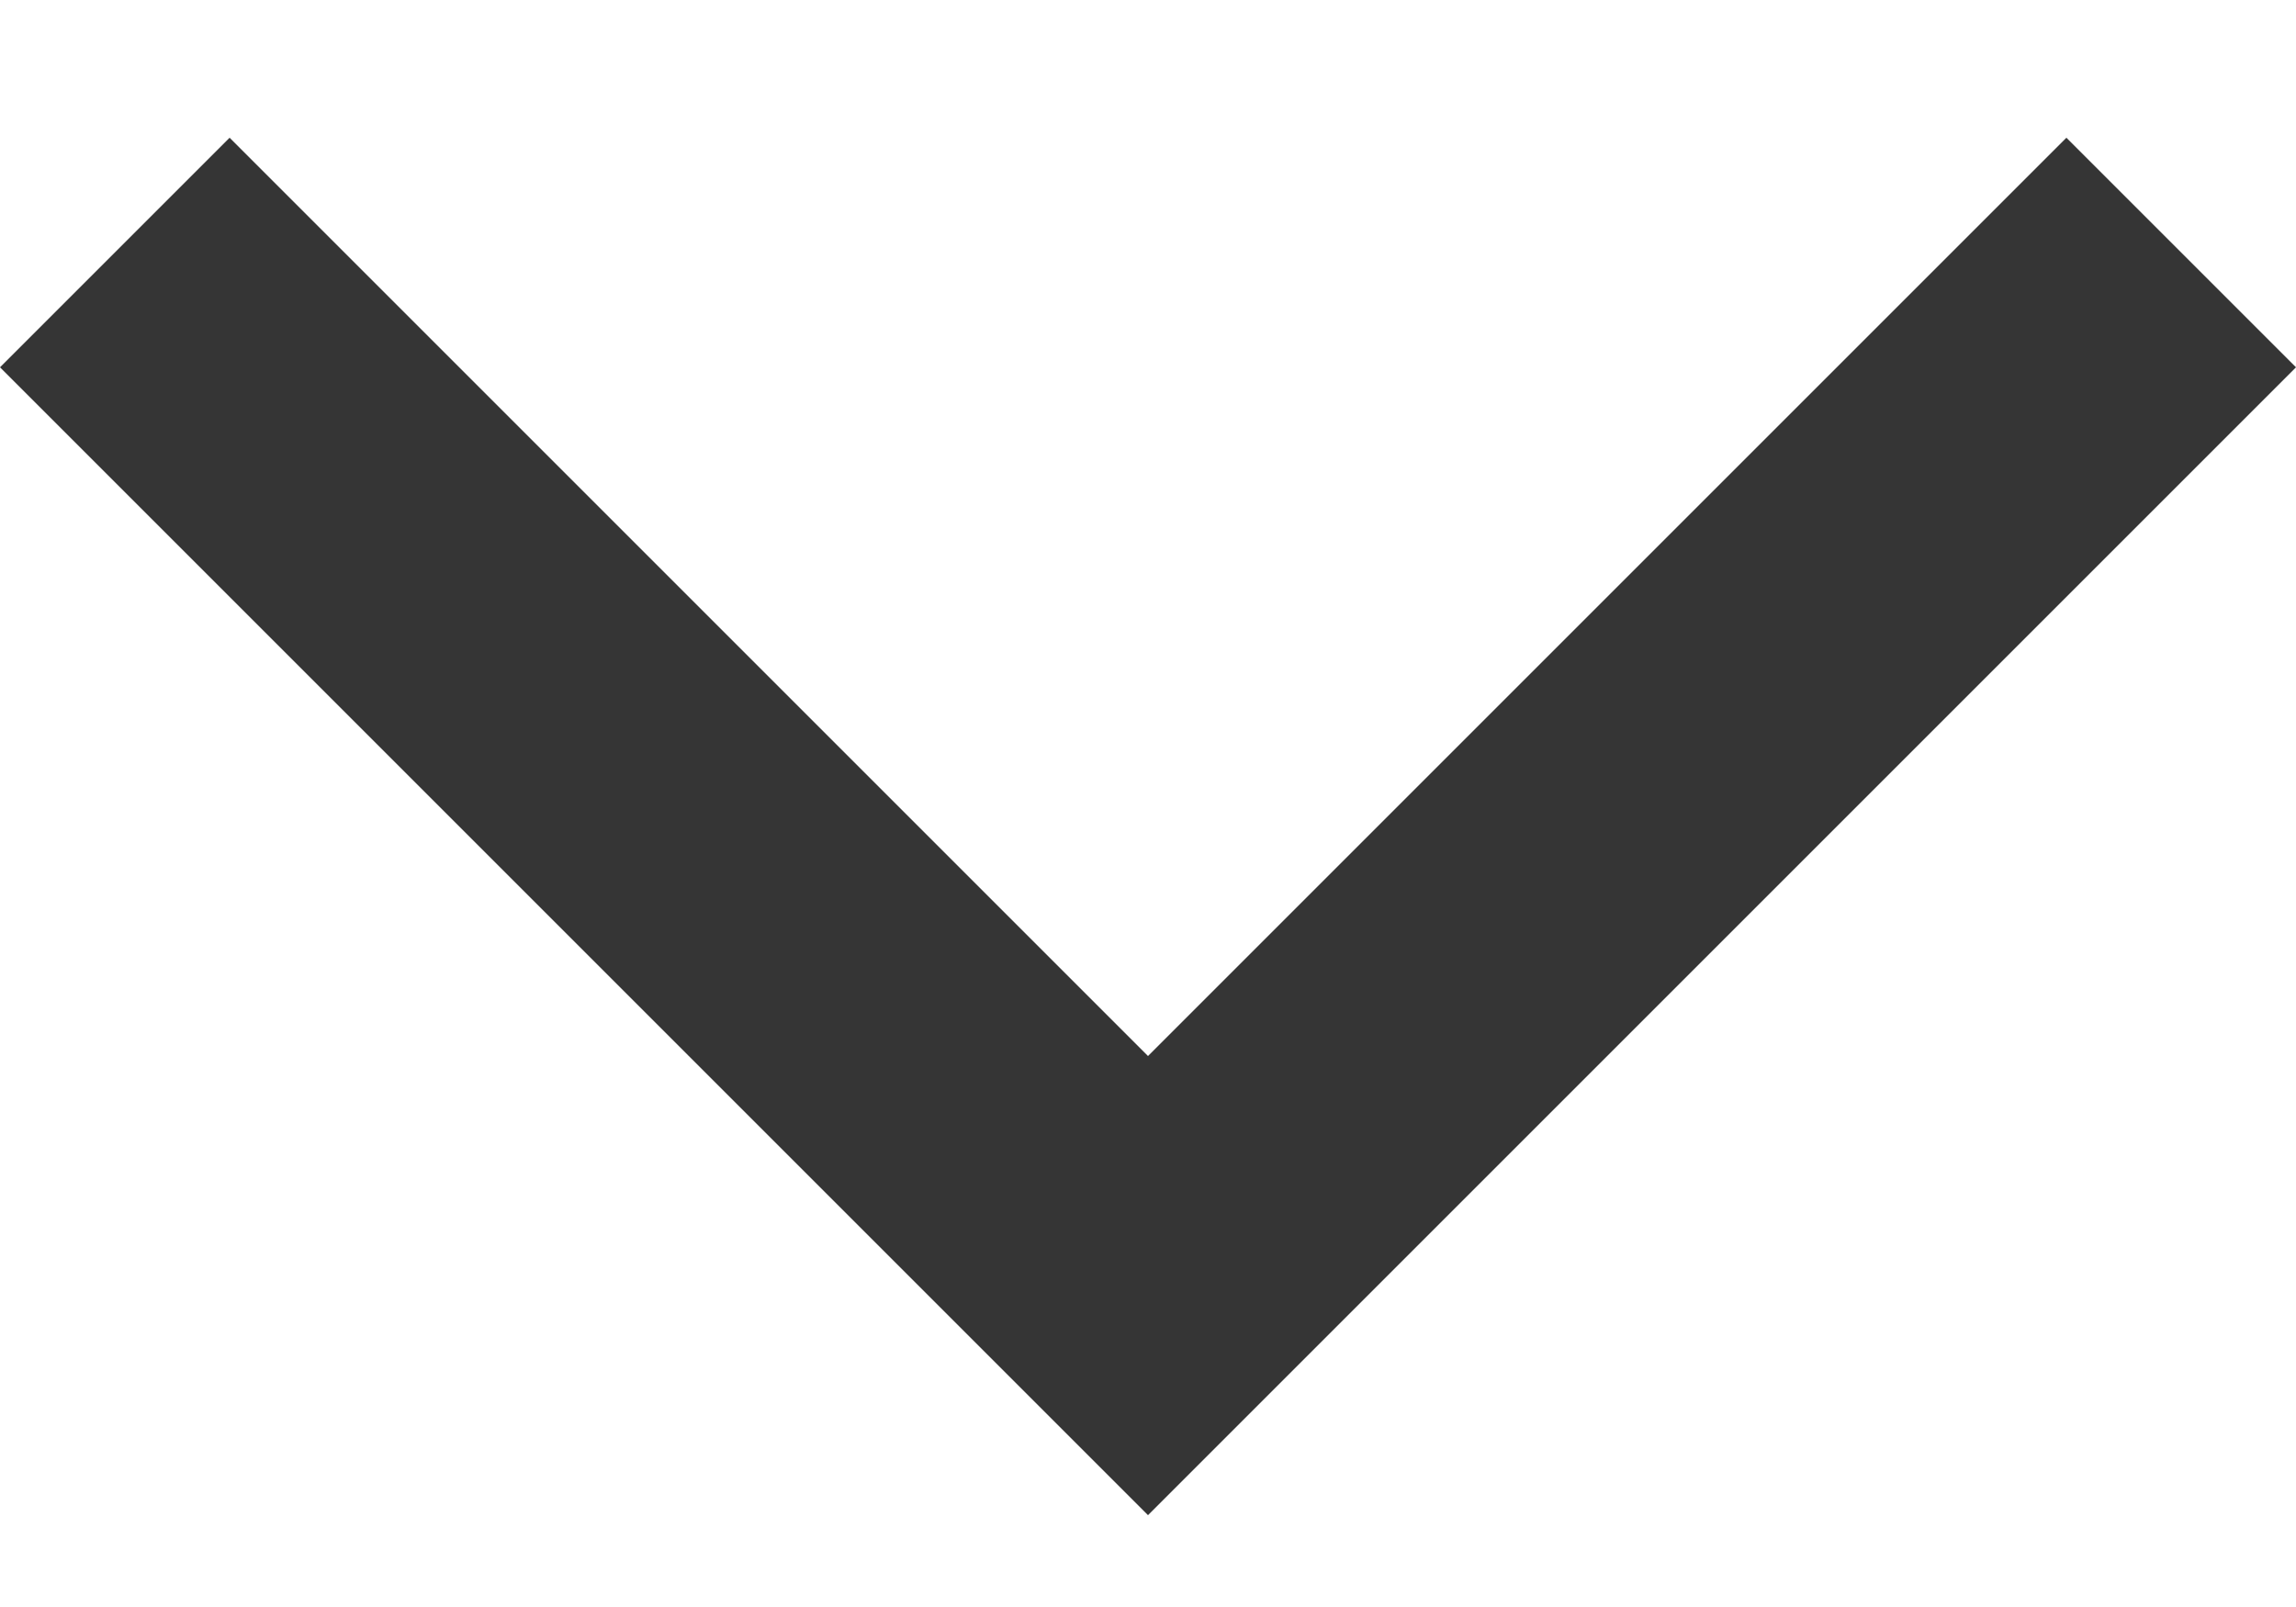
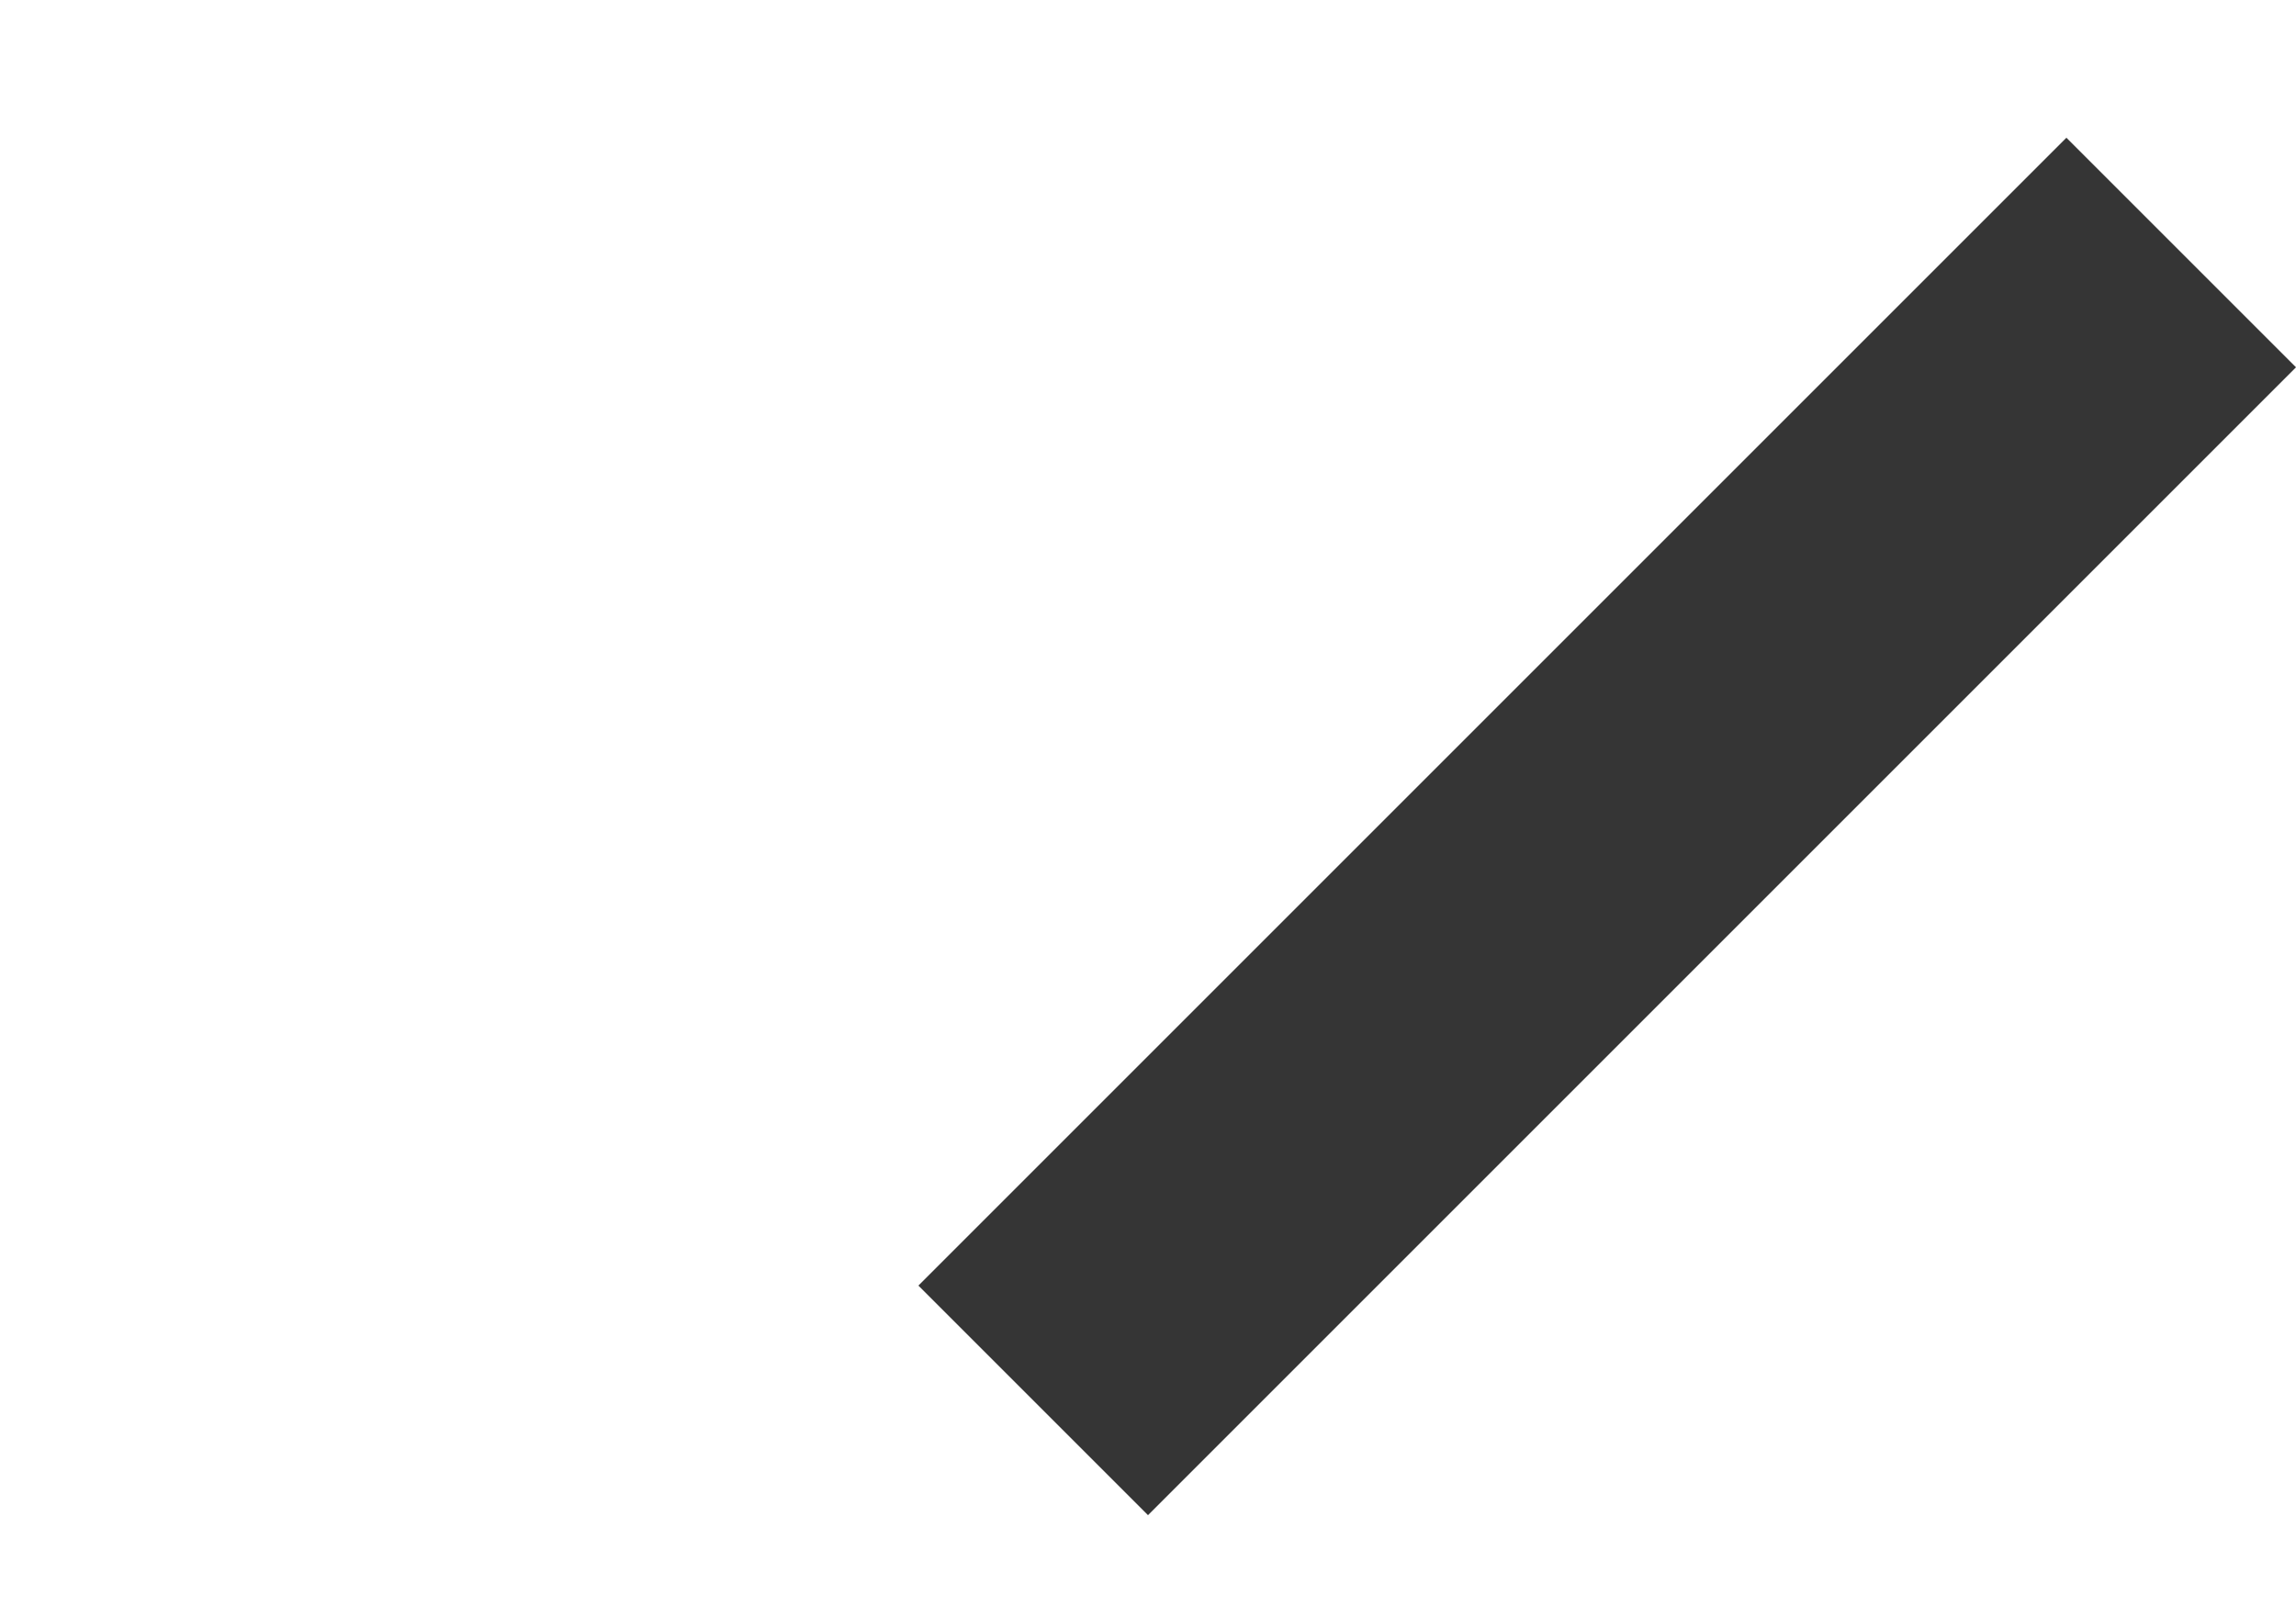
<svg xmlns="http://www.w3.org/2000/svg" version="1.1" id="Warstwa_1" x="0px" y="0px" viewBox="0 0 10 7" style="enable-background:new 0 0 10 7;" xml:space="preserve">
  <style type="text/css">
	.st0{fill:#353535;}
</style>
-   <path class="st0" d="M9,0.6l1,1l-4,4l-1,1l-1-1l-4-4l1-1l4,4" />
+   <path class="st0" d="M9,0.6l1,1l-4,4l-1,1l-1-1l-4-4l4,4" />
</svg>